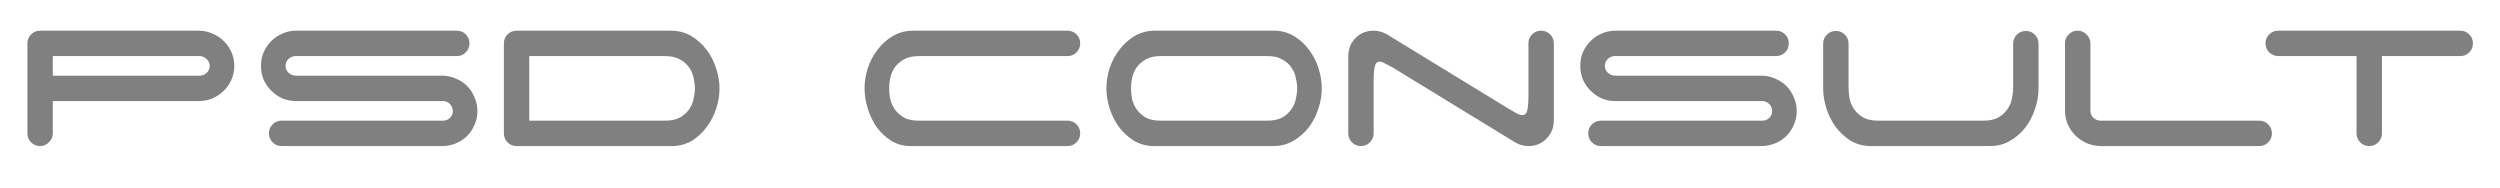
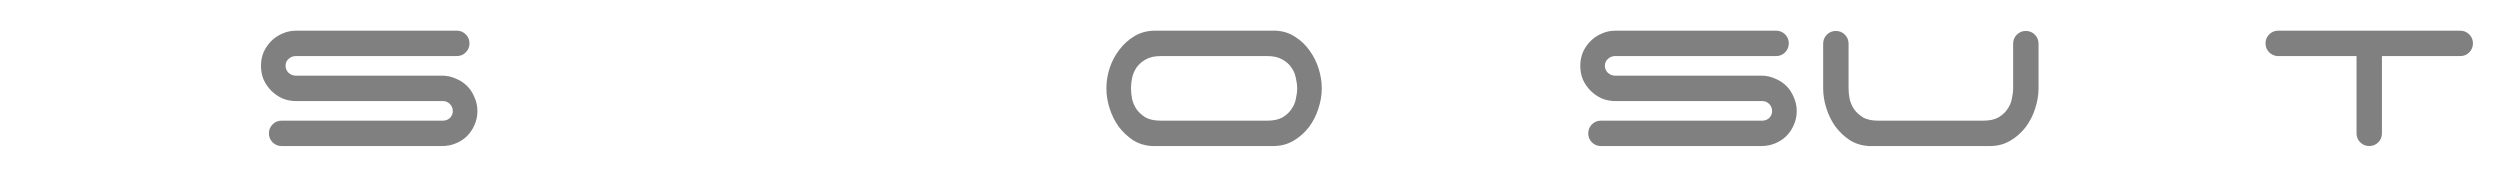
<svg xmlns="http://www.w3.org/2000/svg" xmlns:ns1="http://sodipodi.sourceforge.net/DTD/sodipodi-0.dtd" xmlns:ns2="http://www.inkscape.org/namespaces/inkscape" ns1:docname="psdlogo.svg" ns2:version="1.0 (4035a4fb49, 2020-05-01)" id="svg89" version="1.1" viewBox="0 0 200 15" height="15mm" width="200mm">
  <defs id="defs83" />
  <ns1:namedview ns2:window-maximized="0" ns2:window-y="449" ns2:window-x="3076" ns2:window-height="1198" ns2:window-width="1374" showborder="true" height="60mm" showgrid="false" ns2:document-rotation="0" ns2:current-layer="text121" ns2:document-units="mm" ns2:cy="561.79802" ns2:cx="461.93351" ns2:zoom="0.7" ns2:pageshadow="2" ns2:pageopacity="0.0" borderopacity="1.0" bordercolor="#666666" pagecolor="#ffffff" id="base" />
  <g id="layer1" ns2:groupmode="layer" ns2:label="Laag 1">
    <g style="font-style:normal;font-weight:normal;font-size:10.583px;line-height:1.25;font-family:sans-serif;fill:#000000;fill-opacity:1;stroke:none;stroke-width:0.265" id="text121" aria-label="PSD Consult">
-       <path id="path123" style="font-style:normal;font-variant:normal;font-weight:normal;font-stretch:normal;font-size:21.167px;font-family:'Space Age';-inkscape-font-specification:'Space Age';fill:#808080;stroke-width:0.265" d="M 4.224,4.487 V 6.054 H 15.972 q 0.318,0 0.55,-0.212 0.254,-0.233 0.254,-0.572 0,-0.318 -0.254,-0.55 Q 16.289,4.487 15.972,4.487 Z M 15.887,2.455 q 0.593,0 1.101,0.233 0.529,0.212 0.91,0.593 0.402,0.381 0.614,0.889 0.233,0.508 0.233,1.101 0,0.593 -0.233,1.101 -0.212,0.508 -0.614,0.889 -0.381,0.381 -0.91,0.614 -0.508,0.212 -1.101,0.212 H 4.224 v 2.582 q 0,0.423 -0.318,0.72 -0.296,0.296 -0.699,0.296 -0.423,0 -0.72,-0.296 Q 2.192,11.091 2.192,10.668 V 3.471 q 0,-0.423 0.296,-0.72 0.296,-0.296 0.72,-0.296 z" />
      <path id="path125" style="font-style:normal;font-variant:normal;font-weight:normal;font-stretch:normal;font-size:21.167px;font-family:'Space Age';-inkscape-font-specification:'Space Age';fill:#808080;stroke-width:0.265" d="m 23.694,8.086 q -0.593,0 -1.101,-0.212 Q 22.085,7.641 21.704,7.26 21.323,6.879 21.09,6.371 20.878,5.863 20.878,5.27 q 0,-0.593 0.212,-1.101 0.233,-0.508 0.614,-0.889 0.381,-0.381 0.889,-0.593 0.508,-0.233 1.101,-0.233 H 36.542 q 0.423,0 0.72,0.296 0.296,0.296 0.296,0.72 0,0.423 -0.296,0.72 -0.296,0.296 -0.72,0.296 H 23.651 q -0.318,0 -0.572,0.233 -0.233,0.212 -0.233,0.55 0,0.318 0.233,0.55 0.254,0.233 0.572,0.233 h 11.705 q 0.593,0 1.101,0.233 0.529,0.212 0.91,0.593 0.381,0.381 0.593,0.91 0.233,0.508 0.233,1.101 0,0.593 -0.233,1.101 -0.212,0.508 -0.593,0.889 -0.381,0.381 -0.91,0.593 -0.508,0.212 -1.101,0.212 H 22.529 q -0.423,0 -0.72,-0.296 -0.296,-0.296 -0.296,-0.72 0,-0.423 0.296,-0.72 0.296,-0.296 0.72,-0.296 h 12.912 q 0.318,0 0.55,-0.212 0.233,-0.233 0.233,-0.55 0,-0.339 -0.233,-0.572 Q 35.759,8.086 35.441,8.086 H 23.694 Z" />
-       <path id="path127" style="font-style:normal;font-variant:normal;font-weight:normal;font-stretch:normal;font-size:21.167px;font-family:'Space Age';-inkscape-font-specification:'Space Age';fill:#808080;stroke-width:0.265" d="m 42.341,4.487 v 5.165 h 10.88 q 0.72,0 1.185,-0.254 0.466,-0.275 0.72,-0.656 0.275,-0.381 0.36,-0.826 0.106,-0.466 0.106,-0.847 0,-0.381 -0.106,-0.826 -0.085,-0.466 -0.36,-0.847 -0.254,-0.381 -0.72,-0.635 -0.466,-0.275 -1.185,-0.275 z m 15.219,2.582 q 0,0.783 -0.254,1.588 -0.254,0.804 -0.741,1.461 -0.466,0.656 -1.143,1.101 -0.677,0.423 -1.545,0.466 H 41.325 q -0.423,0 -0.72,-0.296 -0.296,-0.296 -0.296,-0.72 V 3.471 q 0,-0.423 0.296,-0.72 0.296,-0.296 0.72,-0.296 h 12.34 q 0.91,0 1.63,0.423 0.72,0.423 1.228,1.101 0.508,0.656 0.762,1.482 0.275,0.804 0.275,1.609 z" />
-       <path id="path129" style="font-style:normal;font-variant:normal;font-weight:normal;font-stretch:normal;font-size:21.167px;font-family:'Space Age';-inkscape-font-specification:'Space Age';fill:#808080;stroke-width:0.265" d="m 69.165,7.07 q 0,-0.804 0.254,-1.609 0.275,-0.826 0.783,-1.482 0.508,-0.677 1.228,-1.101 0.72,-0.423 1.63,-0.423 h 12.34 q 0.423,0 0.72,0.296 0.296,0.296 0.296,0.72 0,0.423 -0.296,0.72 -0.296,0.296 -0.72,0.296 H 73.504 q -0.741,0 -1.207,0.275 -0.445,0.254 -0.72,0.635 -0.254,0.381 -0.36,0.847 -0.085,0.445 -0.085,0.826 0,0.381 0.085,0.847 0.106,0.445 0.36,0.826 0.275,0.381 0.72,0.656 0.466,0.254 1.207,0.254 h 11.896 q 0.423,0 0.72,0.296 0.296,0.296 0.296,0.72 0,0.423 -0.296,0.72 -0.296,0.296 -0.72,0.296 H 72.848 q -0.868,0 -1.545,-0.423 -0.677,-0.423 -1.164,-1.08 -0.466,-0.677 -0.72,-1.503 -0.254,-0.826 -0.254,-1.609 z" />
      <path id="path131" style="font-style:normal;font-variant:normal;font-weight:normal;font-stretch:normal;font-size:21.167px;font-family:'Space Age';-inkscape-font-specification:'Space Age';fill:#808080;stroke-width:0.265" d="m 101.403,9.652 q 0.72,0 1.185,-0.254 0.466,-0.275 0.72,-0.656 0.275,-0.381 0.36,-0.826 0.106,-0.466 0.106,-0.847 0,-0.381 -0.106,-0.826 -0.085,-0.466 -0.36,-0.847 -0.254,-0.381 -0.72,-0.635 -0.466,-0.275 -1.185,-0.275 h -8.551 q -0.741,0 -1.207,0.275 -0.445,0.254 -0.72,0.635 -0.254,0.381 -0.36,0.847 -0.085,0.445 -0.085,0.826 0,0.381 0.085,0.847 0.106,0.445 0.36,0.826 0.275,0.381 0.72,0.656 0.466,0.254 1.207,0.254 h 8.551 z m 4.339,-2.582 q 0,0.804 -0.275,1.63 -0.254,0.804 -0.762,1.482 -0.508,0.656 -1.228,1.08 -0.72,0.423 -1.63,0.423 h -9.652 q -0.868,-0.042 -1.545,-0.466 -0.677,-0.445 -1.164,-1.101 -0.466,-0.656 -0.72,-1.461 -0.254,-0.804 -0.254,-1.588 0,-0.804 0.254,-1.609 0.275,-0.826 0.783,-1.482 0.508,-0.677 1.228,-1.101 0.72,-0.423 1.63,-0.423 h 9.652 q 0.868,0.042 1.545,0.487 0.677,0.423 1.143,1.08 0.487,0.656 0.741,1.461 0.254,0.804 0.254,1.588 z" />
-       <path id="path133" style="font-style:normal;font-variant:normal;font-weight:normal;font-stretch:normal;font-size:21.167px;font-family:'Space Age';-inkscape-font-specification:'Space Age';fill:#808080;stroke-width:0.265" d="m 122.275,3.471 q 0,-0.423 0.296,-0.72 0.296,-0.296 0.72,-0.296 0.423,0 0.72,0.296 0.296,0.296 0.296,0.72 v 6.16 q 0,0.868 -0.593,1.461 -0.572,0.593 -1.439,0.593 -0.296,0 -0.593,-0.085 -0.275,-0.085 -0.508,-0.233 l -9.694,-5.927 q -0.402,-0.233 -0.677,-0.36 -0.254,-0.148 -0.423,-0.148 -0.318,0 -0.402,0.402 -0.085,0.402 -0.085,1.164 v 4.17 q 0,0.423 -0.296,0.72 -0.296,0.296 -0.72,0.296 -0.423,0 -0.72,-0.296 -0.296,-0.296 -0.296,-0.72 V 4.508 q 0,-0.868 0.572,-1.461 0.593,-0.593 1.46,-0.593 0.296,0 0.572,0.085 0.296,0.085 0.529,0.233 l 9.694,5.927 q 0.402,0.233 0.656,0.381 0.275,0.127 0.445,0.127 0.318,0 0.402,-0.402 0.085,-0.402 0.085,-1.164 V 3.471 Z" />
      <path id="path135" style="font-style:normal;font-variant:normal;font-weight:normal;font-stretch:normal;font-size:21.167px;font-family:'Space Age';-inkscape-font-specification:'Space Age';fill:#808080;stroke-width:0.265" d="m 129.238,8.086 q -0.593,0 -1.101,-0.212 Q 127.629,7.641 127.248,7.26 126.867,6.879 126.634,6.371 126.423,5.863 126.423,5.27 q 0,-0.593 0.212,-1.101 0.233,-0.508 0.614,-0.889 0.381,-0.381 0.889,-0.593 0.508,-0.233 1.101,-0.233 h 12.848 q 0.423,0 0.72,0.296 0.296,0.296 0.296,0.72 0,0.423 -0.296,0.72 -0.296,0.296 -0.72,0.296 h -12.891 q -0.318,0 -0.572,0.233 -0.233,0.212 -0.233,0.55 0,0.318 0.233,0.55 0.254,0.233 0.572,0.233 h 11.705 q 0.593,0 1.101,0.233 0.529,0.212 0.91,0.593 0.381,0.381 0.593,0.91 0.233,0.508 0.233,1.101 0,0.593 -0.233,1.101 -0.212,0.508 -0.593,0.889 -0.381,0.381 -0.91,0.593 -0.508,0.212 -1.101,0.212 h -12.827 q -0.423,0 -0.72,-0.296 -0.296,-0.296 -0.296,-0.72 0,-0.423 0.296,-0.72 0.296,-0.296 0.72,-0.296 h 12.912 q 0.318,0 0.55,-0.212 0.233,-0.233 0.233,-0.55 0,-0.339 -0.233,-0.572 -0.233,-0.233 -0.55,-0.233 h -11.748 z" />
      <path id="path137" style="font-style:normal;font-variant:normal;font-weight:normal;font-stretch:normal;font-size:21.167px;font-family:'Space Age';-inkscape-font-specification:'Space Age';fill:#808080;stroke-width:0.265" d="m 147.885,7.07 q 0,0.381 0.085,0.847 0.106,0.445 0.36,0.826 0.275,0.381 0.72,0.656 0.466,0.254 1.206,0.254 h 8.424 q 0.72,0 1.185,-0.254 0.466,-0.275 0.72,-0.656 0.275,-0.381 0.36,-0.826 0.106,-0.466 0.106,-0.847 V 3.492 q 0,-0.423 0.296,-0.72 0.296,-0.296 0.72,-0.296 0.423,0 0.72,0.296 0.296,0.296 0.296,0.72 v 3.577 q 0,0.804 -0.275,1.63 -0.254,0.804 -0.762,1.482 -0.508,0.656 -1.228,1.08 -0.72,0.423 -1.63,0.423 h -9.652 q -0.868,-0.042 -1.545,-0.466 -0.677,-0.445 -1.164,-1.101 -0.466,-0.656 -0.72,-1.461 -0.254,-0.804 -0.254,-1.588 V 3.492 q 0,-0.423 0.296,-0.72 0.296,-0.296 0.72,-0.296 0.423,0 0.72,0.296 0.296,0.296 0.296,0.72 v 3.577 z" />
-       <path id="path139" style="font-style:normal;font-variant:normal;font-weight:normal;font-stretch:normal;font-size:21.167px;font-family:'Space Age';-inkscape-font-specification:'Space Age';fill:#808080;stroke-width:0.265" d="m 168.1,11.684 q -0.593,0 -1.122,-0.212 -0.529,-0.233 -0.931,-0.614 -0.381,-0.381 -0.614,-0.889 -0.233,-0.508 -0.233,-1.101 V 3.471 q 0,-0.423 0.296,-0.72 0.296,-0.296 0.72,-0.296 0.402,0 0.699,0.296 0.318,0.296 0.318,0.72 v 5.398 q 0,0.318 0.233,0.55 0.254,0.233 0.572,0.233 h 12.7 q 0.423,0 0.72,0.296 0.296,0.296 0.296,0.72 0,0.423 -0.296,0.72 -0.296,0.296 -0.72,0.296 h -12.637 z" />
      <path id="path141" style="font-style:normal;font-variant:normal;font-weight:normal;font-stretch:normal;font-size:21.167px;font-family:'Space Age';-inkscape-font-specification:'Space Age';fill:#808080;stroke-width:0.265" d="m 196.82,2.455 q 0.423,0 0.72,0.296 0.296,0.296 0.296,0.72 0,0.423 -0.296,0.72 -0.296,0.296 -0.72,0.296 h -6.265 v 6.181 q 0,0.423 -0.296,0.72 -0.296,0.296 -0.72,0.296 -0.423,0 -0.72,-0.296 -0.296,-0.296 -0.296,-0.72 V 4.487 h -6.35 q -0.381,-0.042 -0.656,-0.318 -0.275,-0.296 -0.275,-0.699 0,-0.423 0.296,-0.72 0.296,-0.296 0.72,-0.296 h 14.563 z" />
    </g>
  </g>
</svg>